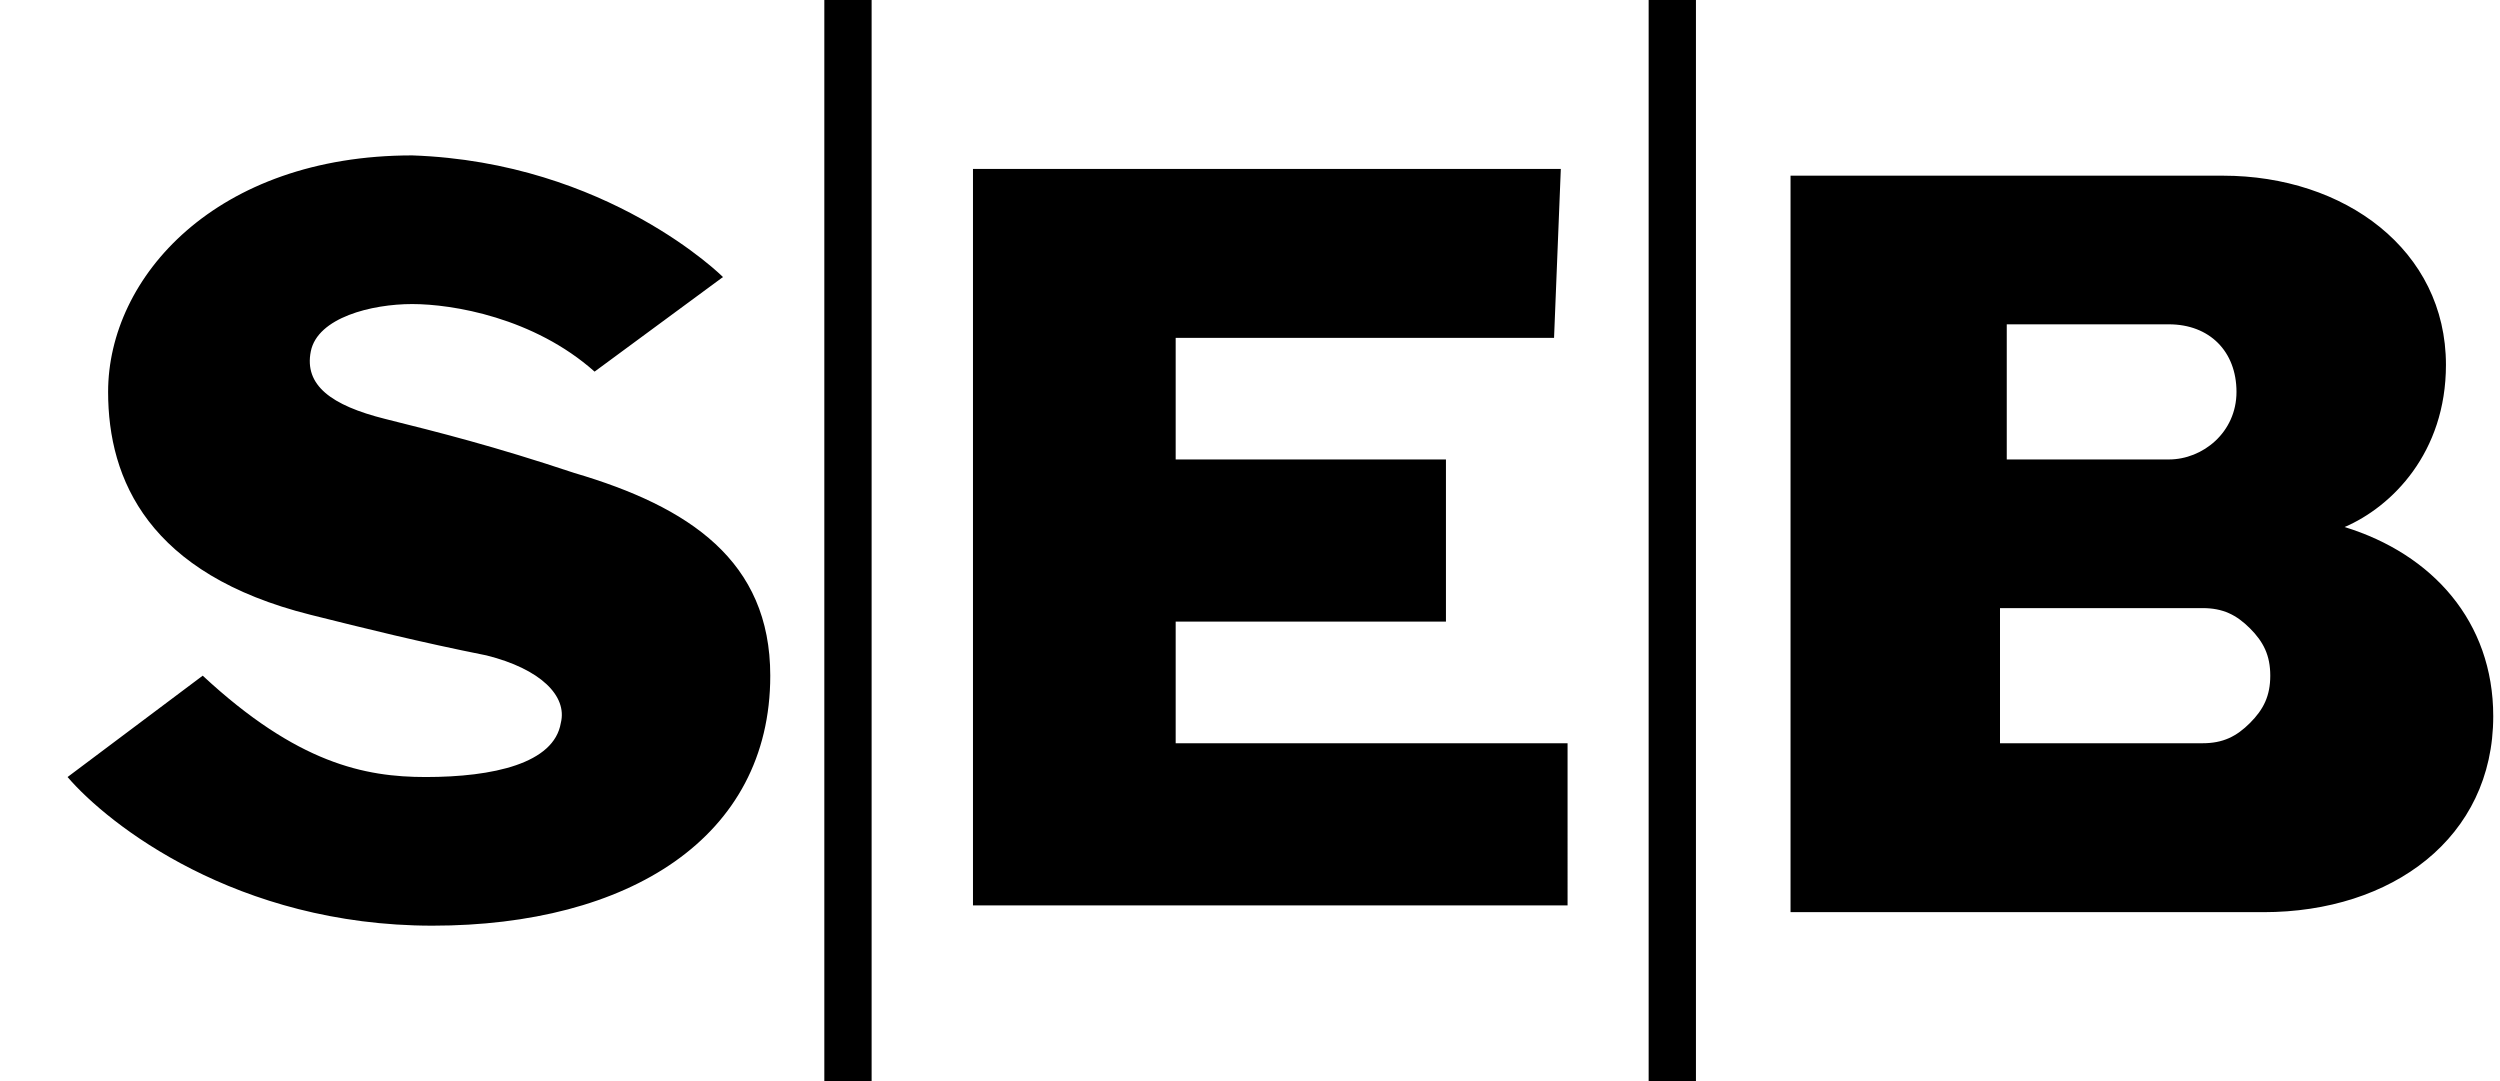
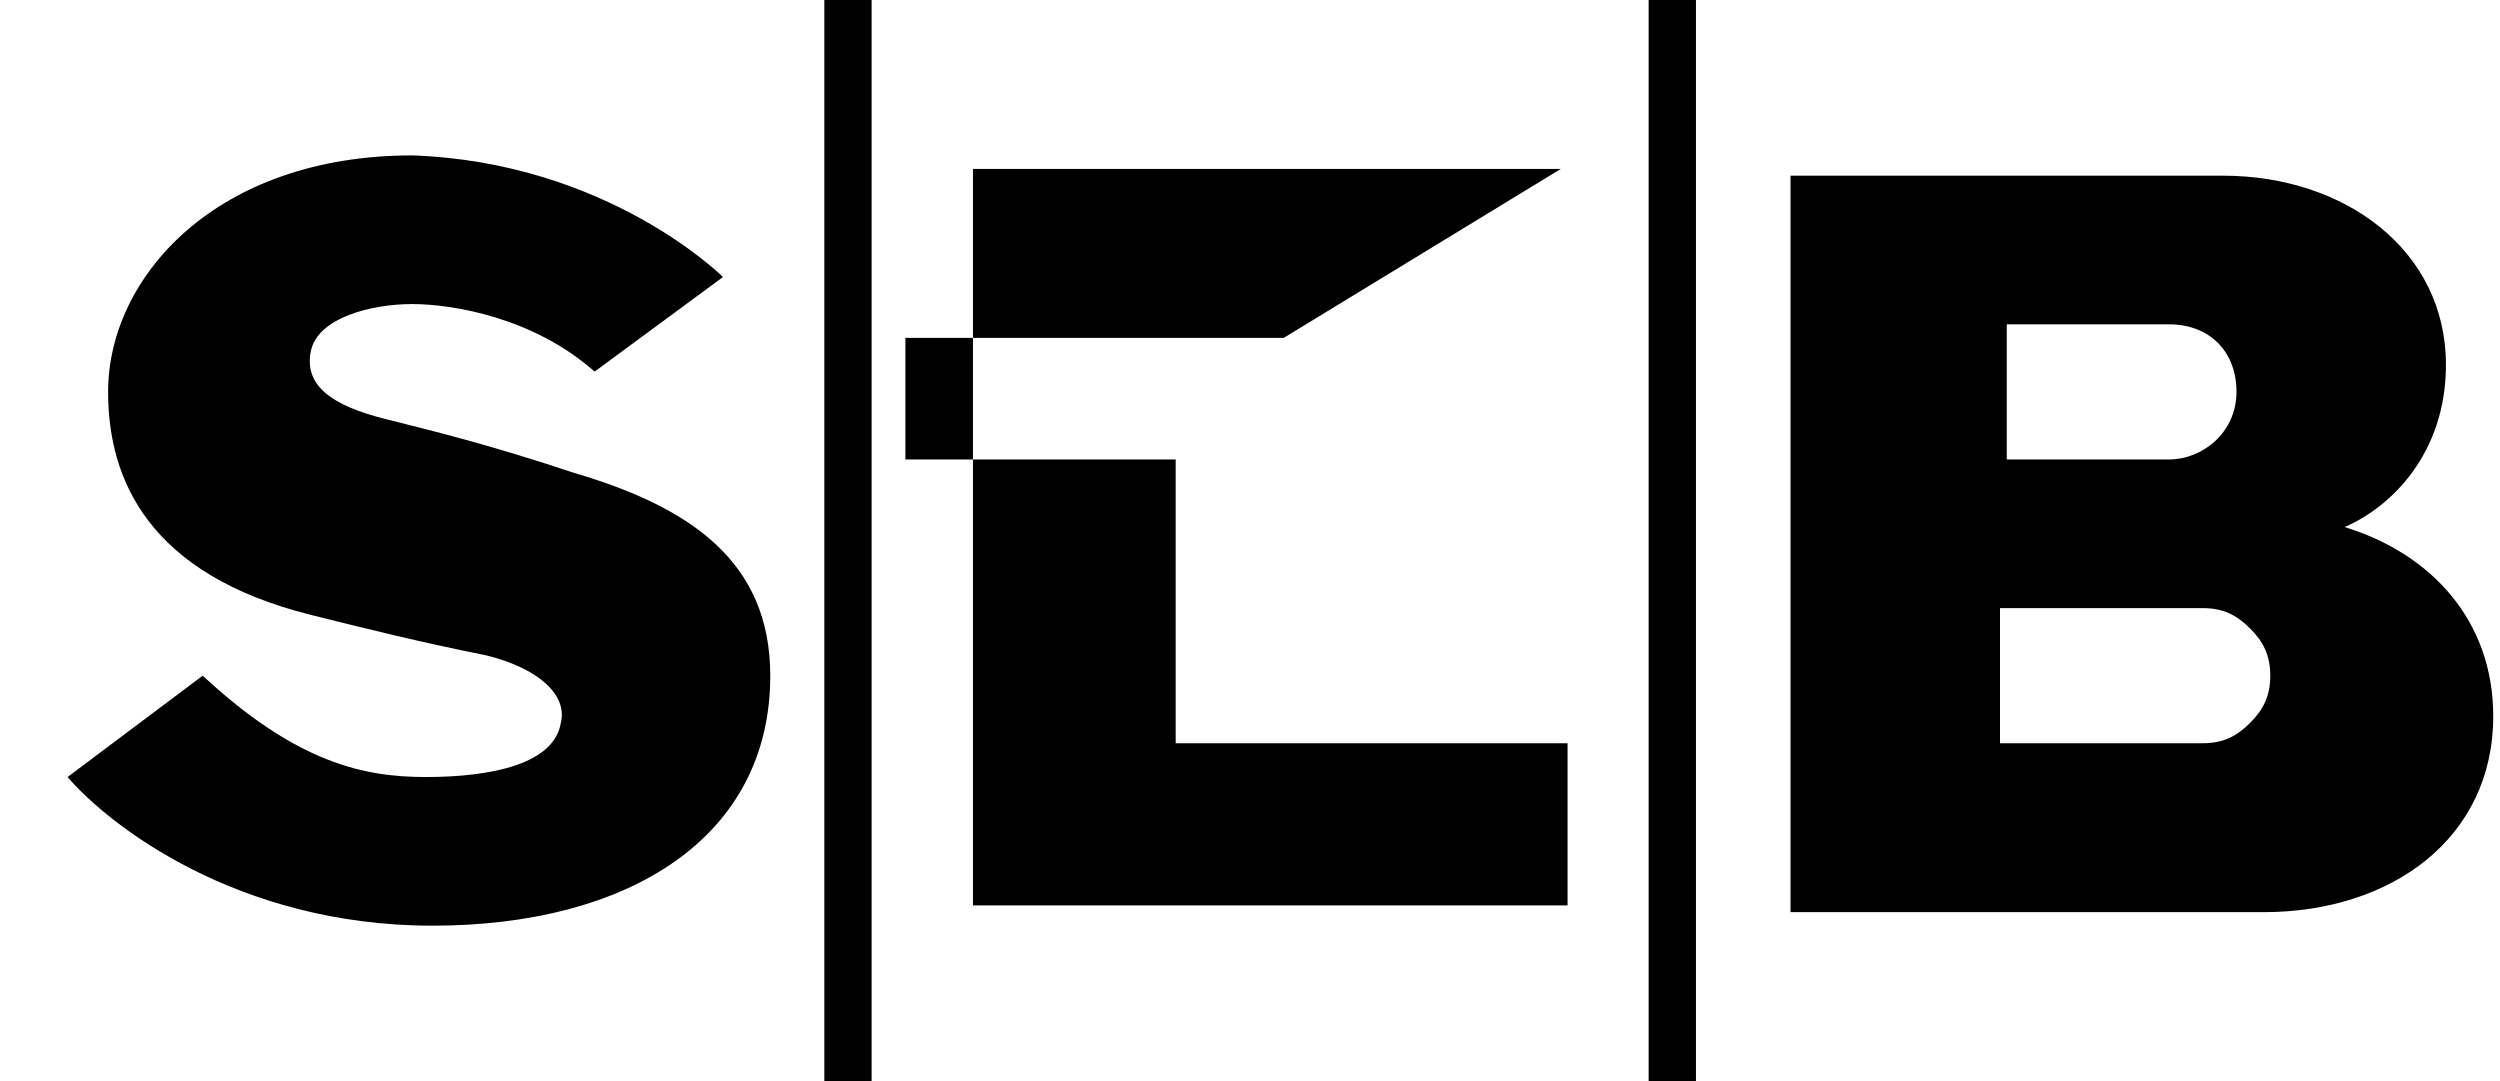
<svg xmlns="http://www.w3.org/2000/svg" id="Layer_1" x="0px" y="0px" viewBox="0 0 37 16" style="enable-background:new 0 0 37 16;" xml:space="preserve">
-   <path id="Vector" d="M10.7,4.1L8.8,5.5c-0.9-0.8-2.1-1-2.7-1c-0.6,0-1.4,0.2-1.5,0.7c-0.1,0.5,0.3,0.8,1.1,1 c0.8,0.2,1.6,0.4,2.8,0.8c1.7,0.5,2.9,1.3,2.9,3c0,2.4-2.1,3.7-5,3.7s-4.8-1.5-5.4-2.2L3,10c1.4,1.3,2.4,1.5,3.3,1.5 c1,0,1.9-0.2,2-0.8c0.1-0.4-0.3-0.8-1.1-1C6.2,9.5,5.4,9.3,4.6,9.1c-2.4-0.6-3-2-3-3.3c0-1.7,1.6-3.5,4.5-3.5 C9,2.4,10.7,4.1,10.7,4.1 M23.1,2.5h-8.7v10.9h8.8V11h-5.8V9.2h4V6.8h-4V5h5.6L23.1,2.5z M12.2,16h0.7V0h-0.7V16z M24.4,16h0.7V0 h-0.7V16z M26.6,13.5h6.9c1.9,0,3.4-1.1,3.4-2.9c0-1.4-0.9-2.4-2.2-2.8c0,0-0.1,0-0.1,0c0,0,0.1,0,0.1,0c0.7-0.3,1.5-1.1,1.5-2.4 c0-1.7-1.5-2.8-3.3-2.8h-6.4V13.5z M29.7,4.8h2.4c0.6,0,1,0.4,1,1s-0.5,1-1,1h-2.4V4.8z M32.6,11h-3V9h3c0.3,0,0.5,0.1,0.7,0.3 c0.2,0.2,0.3,0.4,0.3,0.7c0,0.3-0.1,0.5-0.3,0.7C33.1,10.9,32.9,11,32.6,11L32.6,11z" />
+   <path id="Vector" d="M10.7,4.1L8.8,5.5c-0.9-0.8-2.1-1-2.7-1c-0.6,0-1.4,0.2-1.5,0.7c-0.1,0.5,0.3,0.8,1.1,1 c0.8,0.2,1.6,0.4,2.8,0.8c1.7,0.5,2.9,1.3,2.9,3c0,2.4-2.1,3.7-5,3.7s-4.8-1.5-5.4-2.2L3,10c1.4,1.3,2.4,1.5,3.3,1.5 c1,0,1.9-0.2,2-0.8c0.1-0.4-0.3-0.8-1.1-1C6.2,9.5,5.4,9.3,4.6,9.1c-2.4-0.6-3-2-3-3.3c0-1.7,1.6-3.5,4.5-3.5 C9,2.4,10.7,4.1,10.7,4.1 M23.1,2.5h-8.7v10.9h8.8V11h-5.8V9.2V6.8h-4V5h5.6L23.1,2.5z M12.2,16h0.7V0h-0.7V16z M24.4,16h0.7V0 h-0.7V16z M26.6,13.5h6.9c1.9,0,3.4-1.1,3.4-2.9c0-1.4-0.9-2.4-2.2-2.8c0,0-0.1,0-0.1,0c0,0,0.1,0,0.1,0c0.7-0.3,1.5-1.1,1.5-2.4 c0-1.7-1.5-2.8-3.3-2.8h-6.4V13.5z M29.7,4.8h2.4c0.6,0,1,0.4,1,1s-0.5,1-1,1h-2.4V4.8z M32.6,11h-3V9h3c0.3,0,0.5,0.1,0.7,0.3 c0.2,0.2,0.3,0.4,0.3,0.7c0,0.3-0.1,0.5-0.3,0.7C33.1,10.9,32.9,11,32.6,11L32.6,11z" />
</svg>